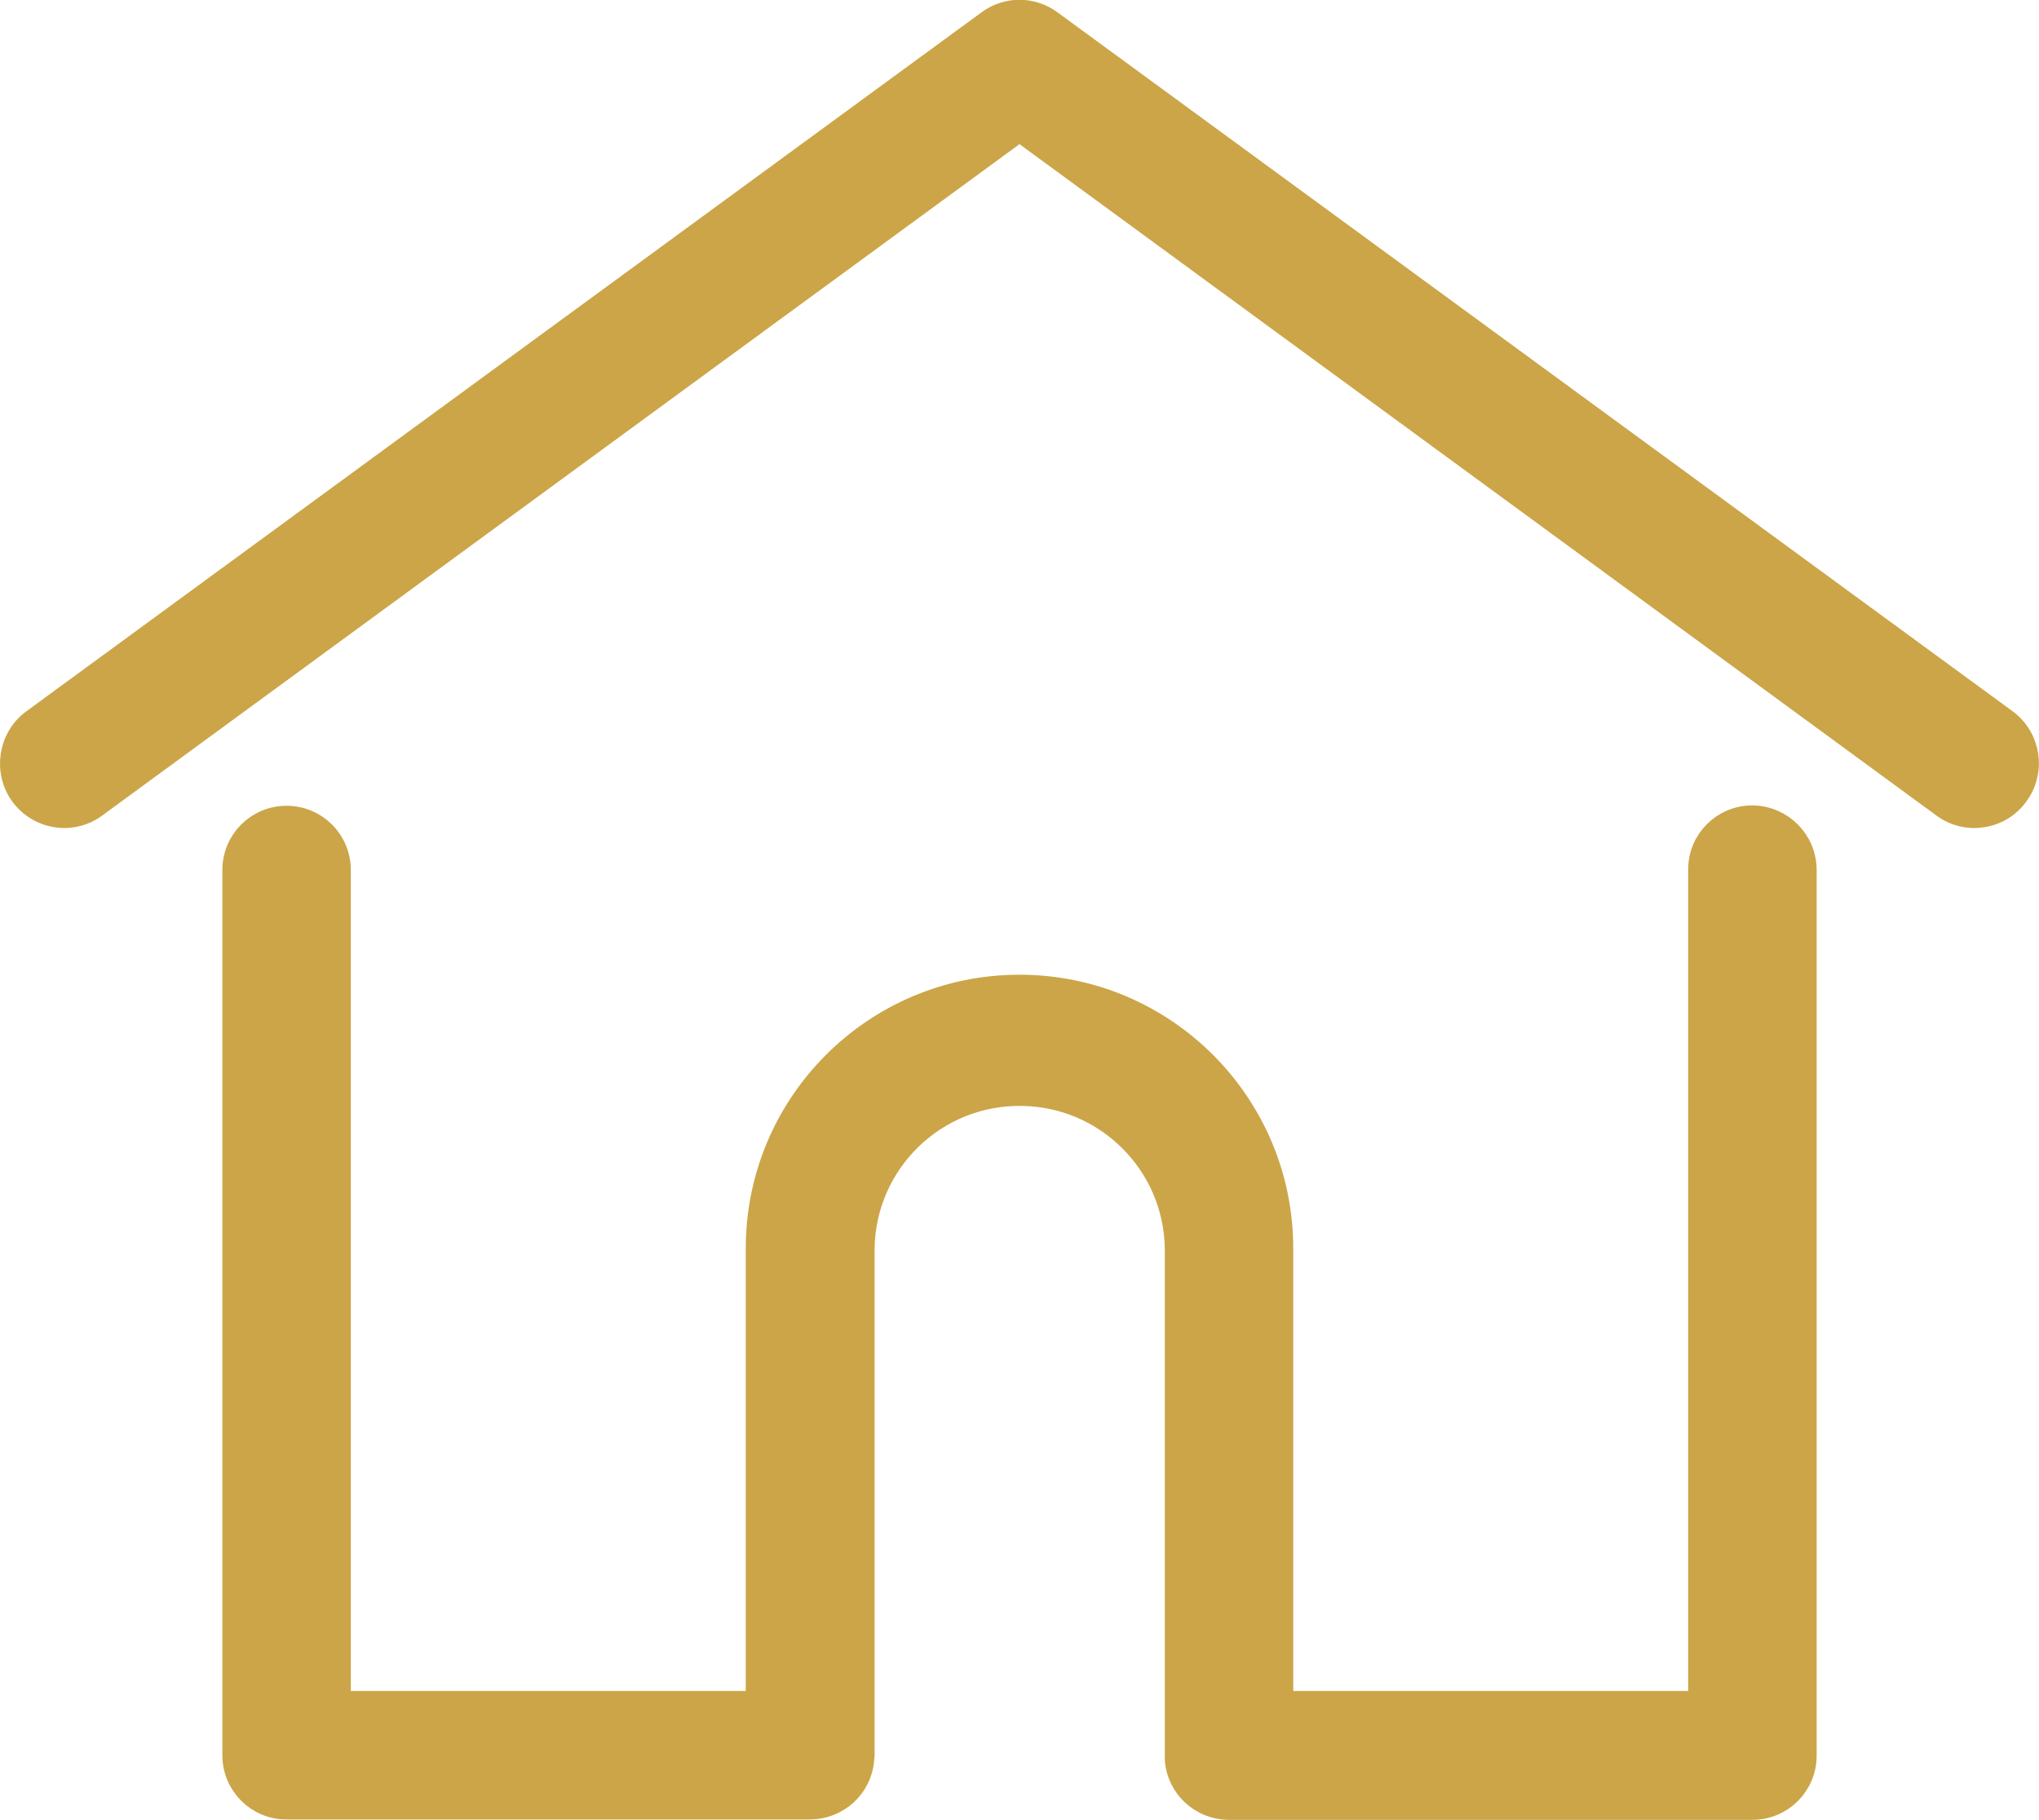
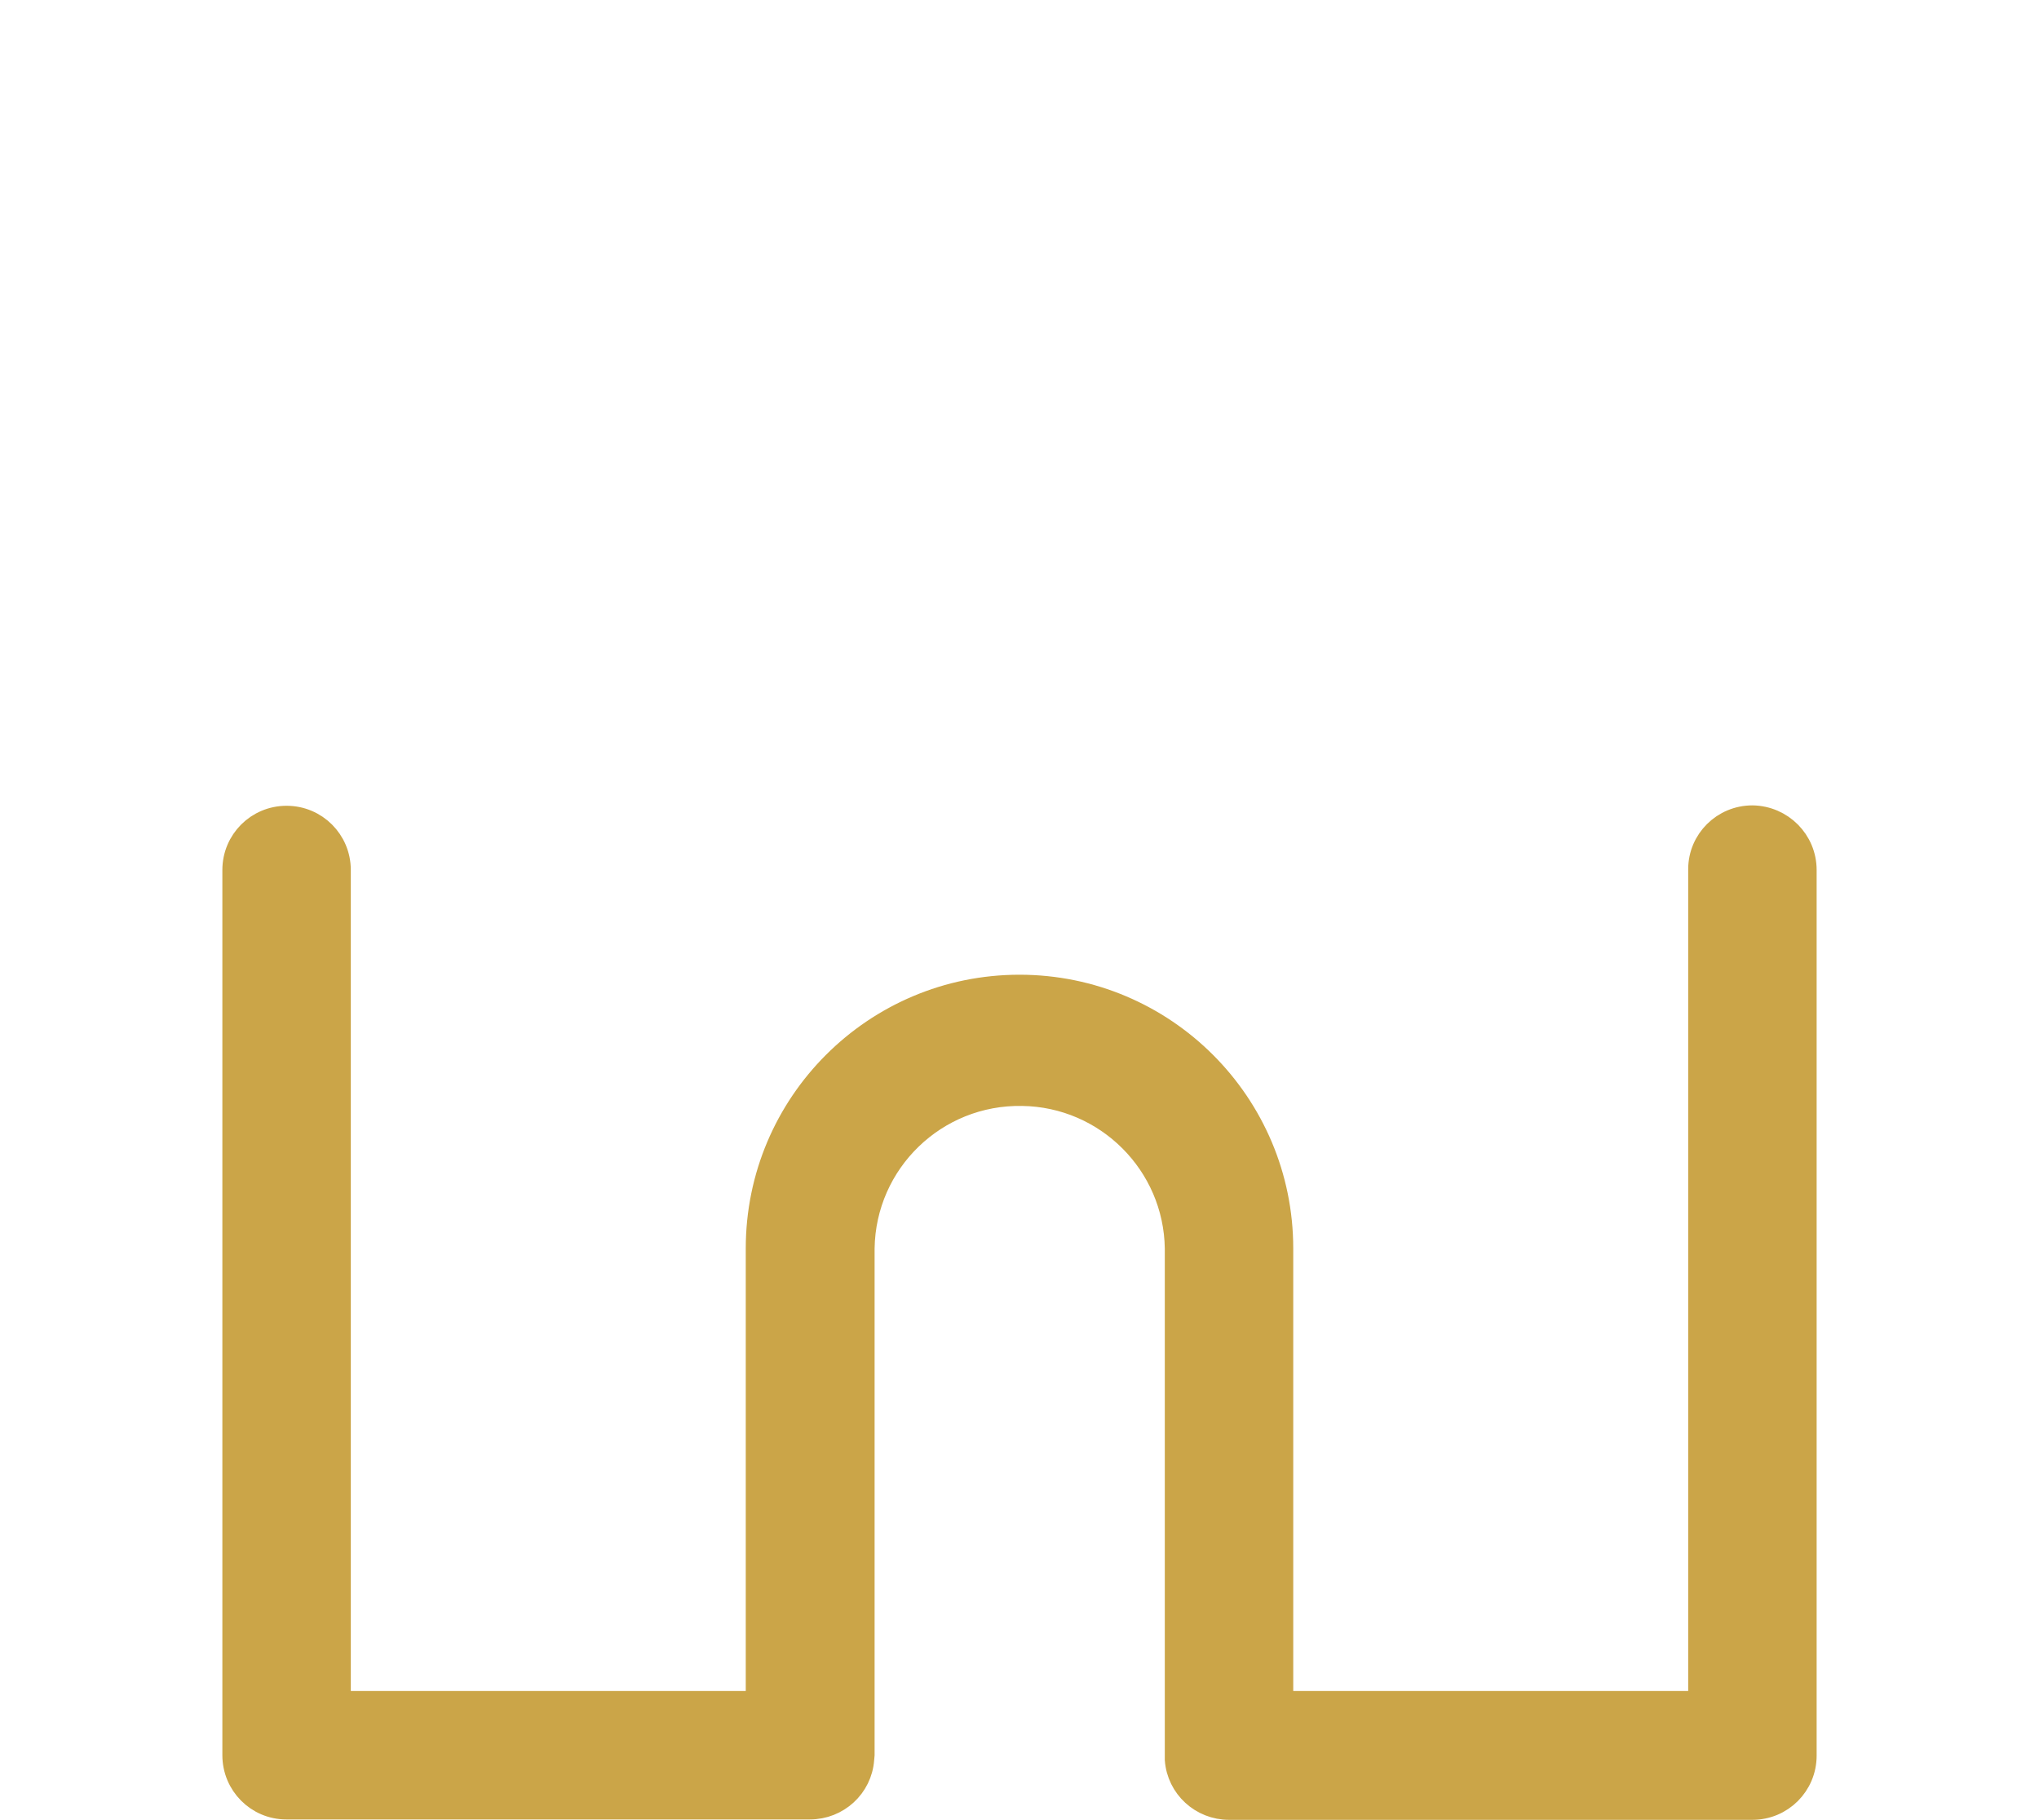
<svg xmlns="http://www.w3.org/2000/svg" version="1.1" id="Layer_1" x="0px" y="0px" viewBox="0 0 508 453.5" style="enable-background:new 0 0 508 453.5;" xml:space="preserve">
  <style type="text/css">
	.st0{fill:#CBA548;stroke:#CBA548;stroke-width:6;stroke-miterlimit:10;}
</style>
-   <path class="st0" d="M499.7,179.7L261.7,5.5c-4.6-3.4-10.8-3.4-15.4,0L8.3,179.7C2.5,184,1.3,192.2,5.5,198  c4.3,5.8,12.4,7.1,18.2,2.8l0,0L254,32.2l230.2,168.6c5.8,4.3,14,3,18.2-2.8C506.7,192.2,505.5,184,499.7,179.7z" />
  <path class="st0" d="M436.6,203.7c-7.2,0-13,5.8-13,12.9c0,0,0,0,0,0.1v207.7H319.2V311.1c0-36-29.2-65.2-65.2-65.2  s-65.2,29.2-65.2,65.2v113.3H84.4V216.8c0-7.2-5.8-13-13-13c-7.2,0-13,5.8-13,13v220.6c0,7.2,5.8,13,12.9,13c0,0,0,0,0,0h130.5  c6.8,0,12.5-5.2,13-12c0-0.3,0.1-0.6,0.1-1V311.1c0.3-21.6,18.1-38.9,39.8-38.5c21.1,0.3,38.2,17.4,38.5,38.5v126.4c0,0.3,0,0.7,0,1  c0.5,6.8,6.2,12,13,12h130.4c7.2,0,13-5.8,13-13l0,0V216.8C449.6,209.6,443.8,203.8,436.6,203.7  C436.7,203.7,436.7,203.7,436.6,203.7L436.6,203.7z" />
</svg>